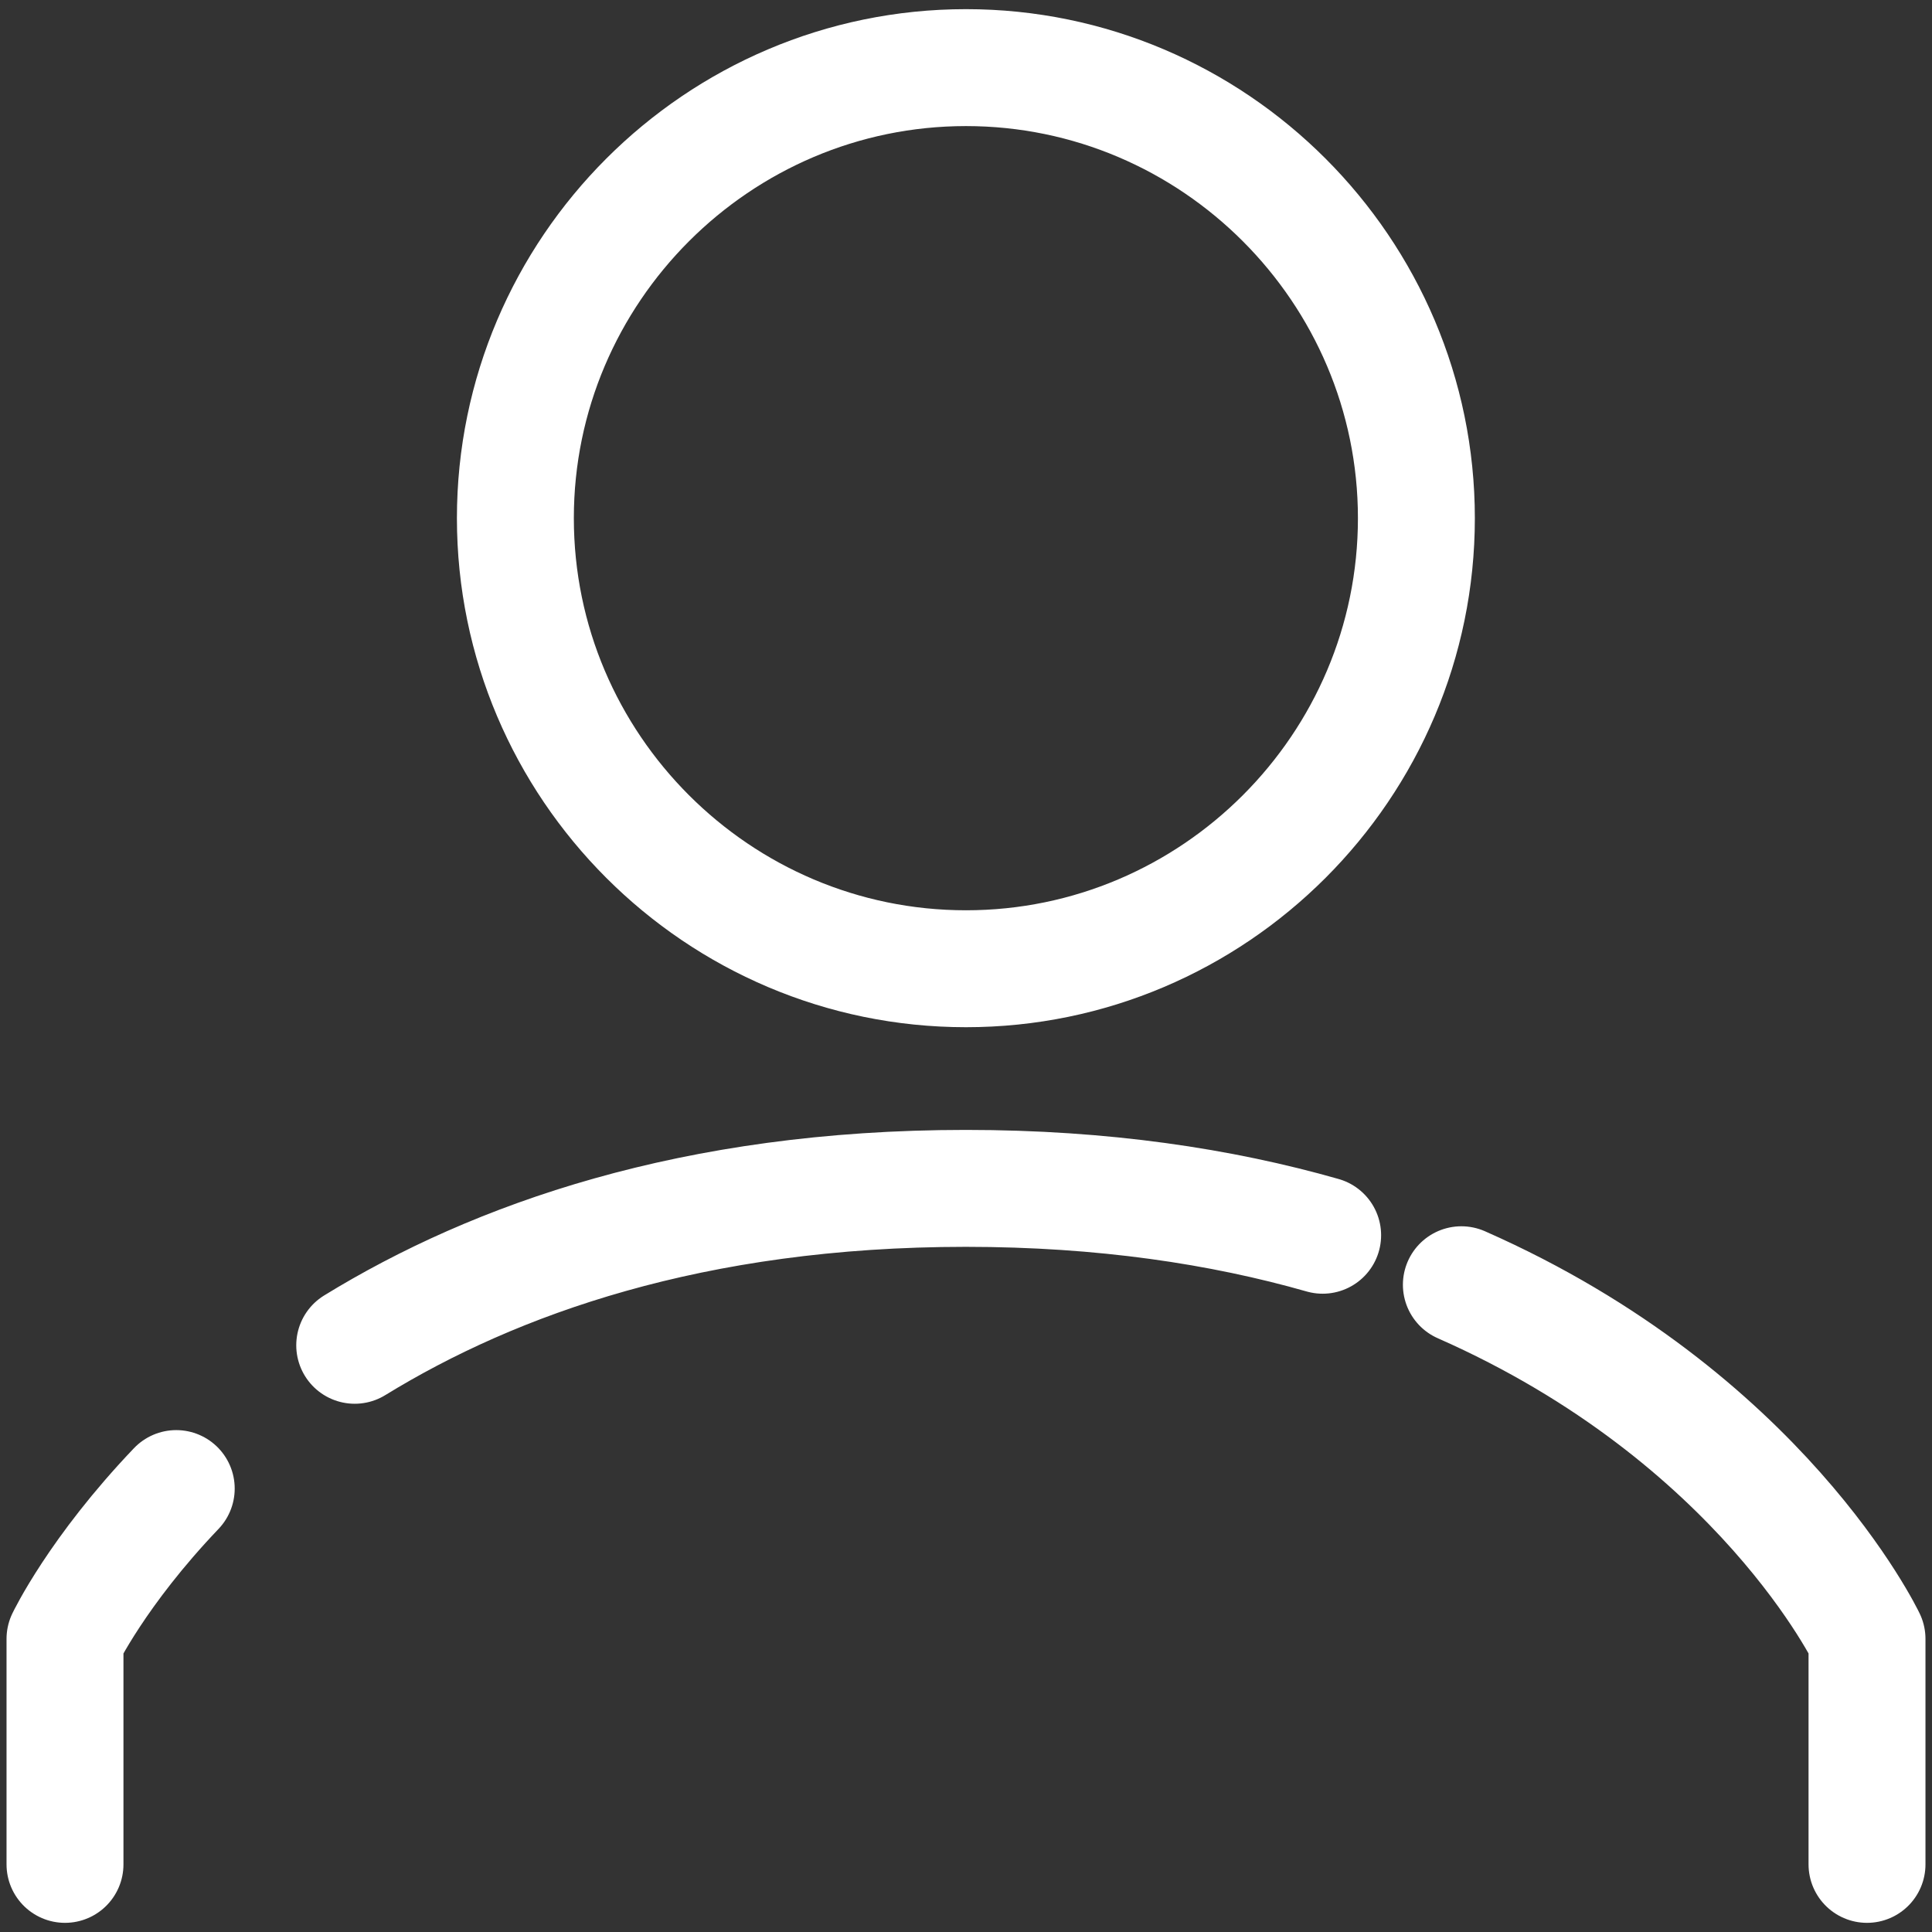
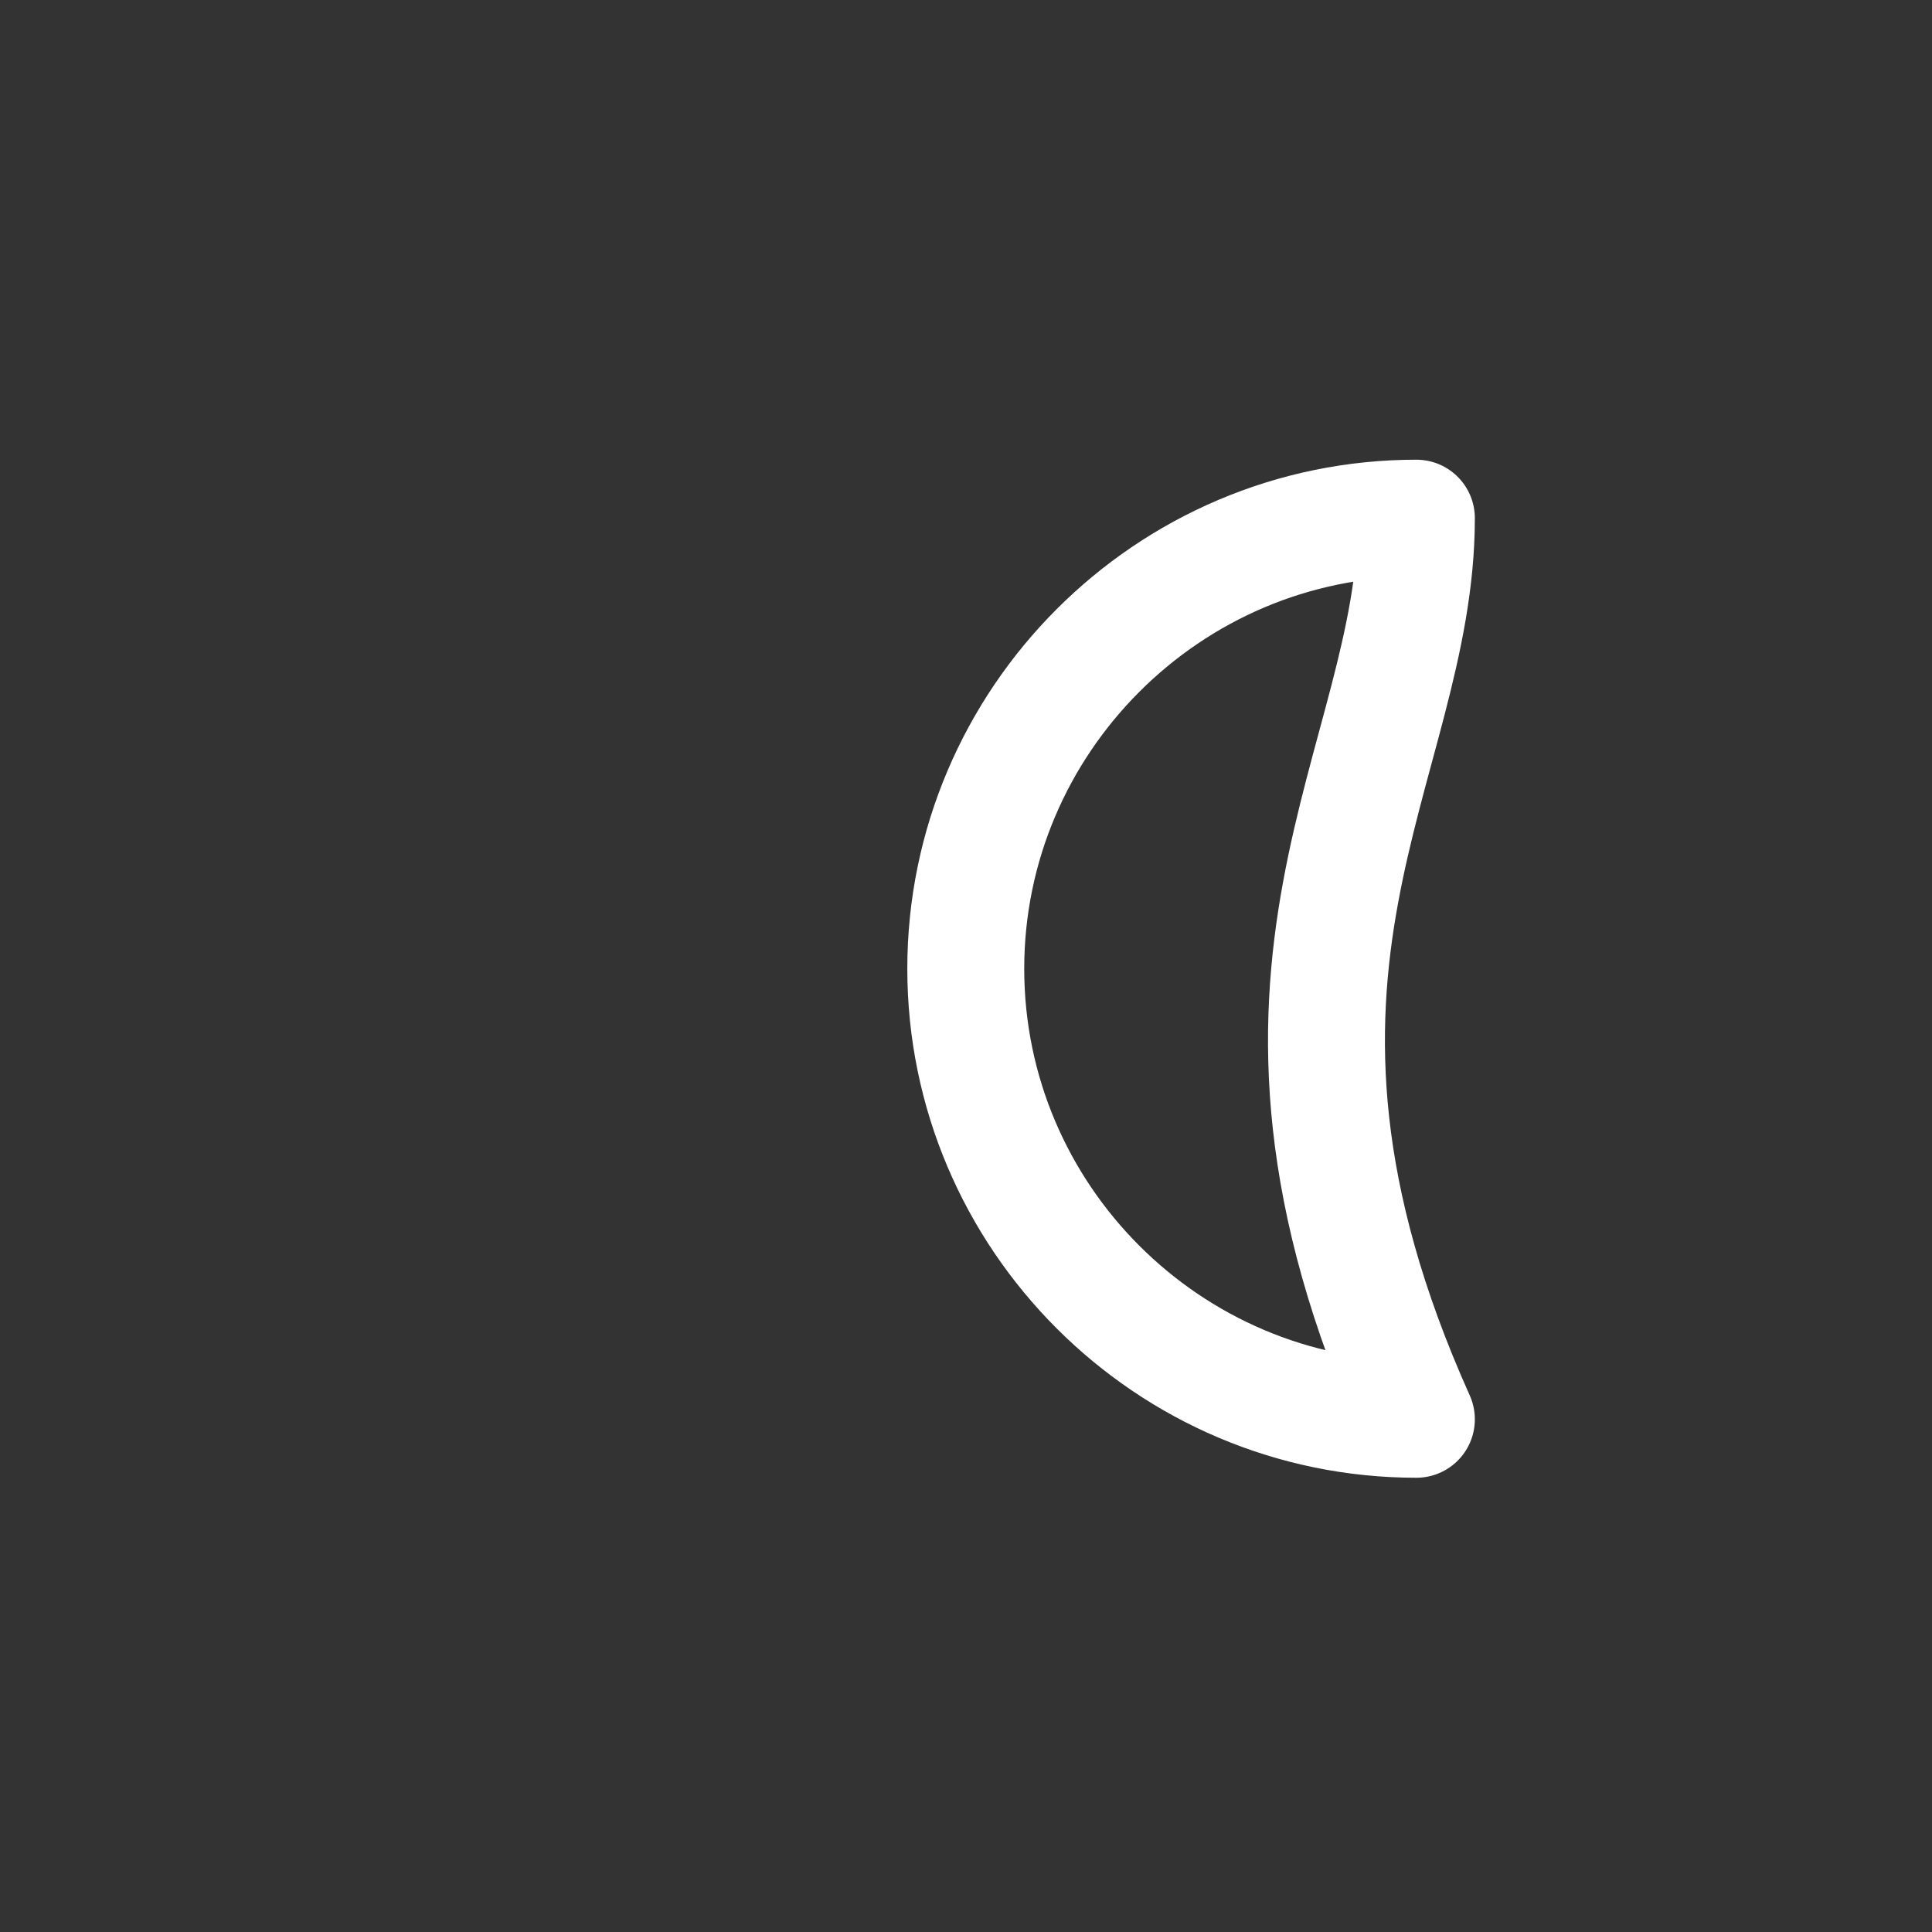
<svg xmlns="http://www.w3.org/2000/svg" version="1.1" id="Layer_1" x="0px" y="0px" width="50px" height="50px" viewBox="0 0 50 50" enable-background="new 0 0 50 50" xml:space="preserve">
  <rect x="0" y="0" width="50" height="50" fill="#333333" stroke="none" />
  <g>
-     <path fill-rule="evenodd" clip-rule="evenodd" fill="none" stroke="#FFFFFF" stroke-width="3.026" stroke-linecap="round" stroke-linejoin="round" stroke-miterlimit="22.926" d="   M36.656,13.41C36.656,6.996,31.42,1.75,25,1.75c-6.424,0-11.662,5.246-11.662,11.66c0,6.423,5.238,11.661,11.662,11.661   C31.42,25.071,36.656,19.833,36.656,13.41z" />
-     <path fill-rule="evenodd" clip-rule="evenodd" fill="none" stroke="#FFFFFF" stroke-width="3.026" stroke-linecap="round" stroke-linejoin="round" stroke-miterlimit="22.926" d="   M48.318,48.25v-5.836c0,0-2.727-5.739-10.498-9.165 M34.23,31.968c-2.621-0.748-5.684-1.213-9.236-1.213   c-7.063,0-12.197,1.84-15.814,4.061 M4.561,38.524c-2.047,2.145-2.879,3.89-2.879,3.89v5.836" />
+     <path fill-rule="evenodd" clip-rule="evenodd" fill="none" stroke="#FFFFFF" stroke-width="3.026" stroke-linecap="round" stroke-linejoin="round" stroke-miterlimit="22.926" d="   M36.656,13.41c-6.424,0-11.662,5.246-11.662,11.66c0,6.423,5.238,11.661,11.662,11.661   C31.42,25.071,36.656,19.833,36.656,13.41z" />
  </g>
</svg>